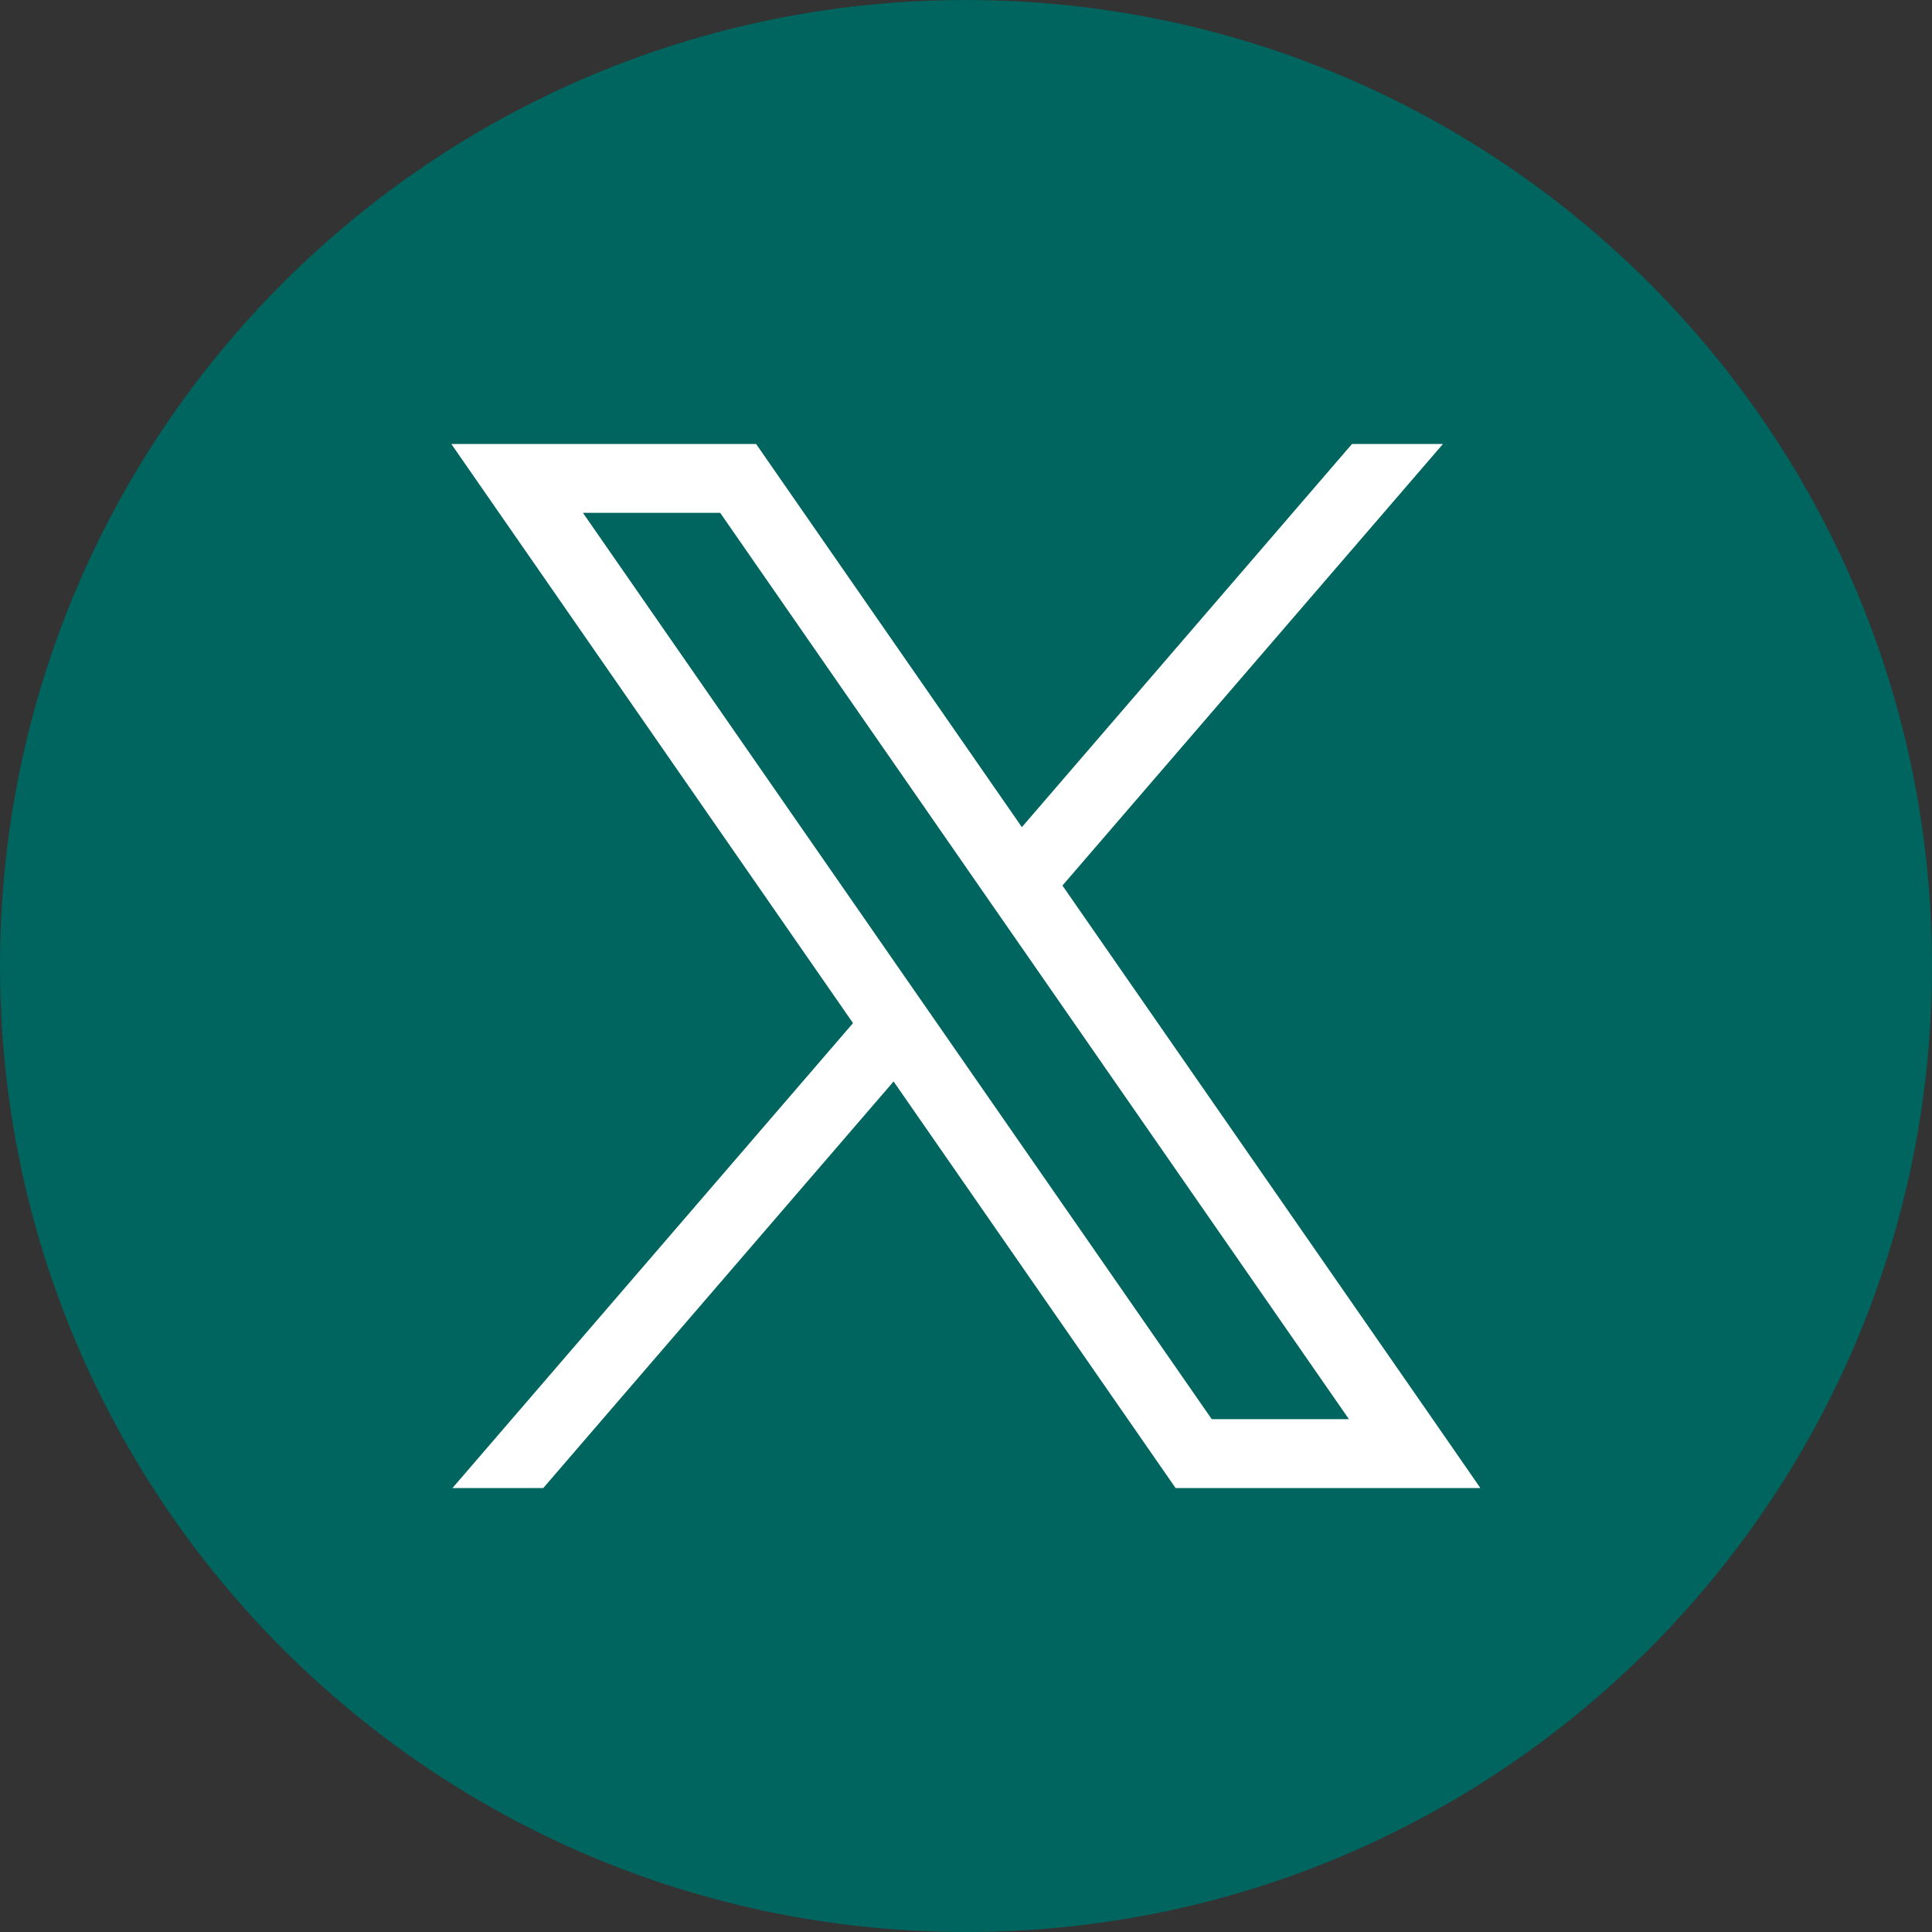
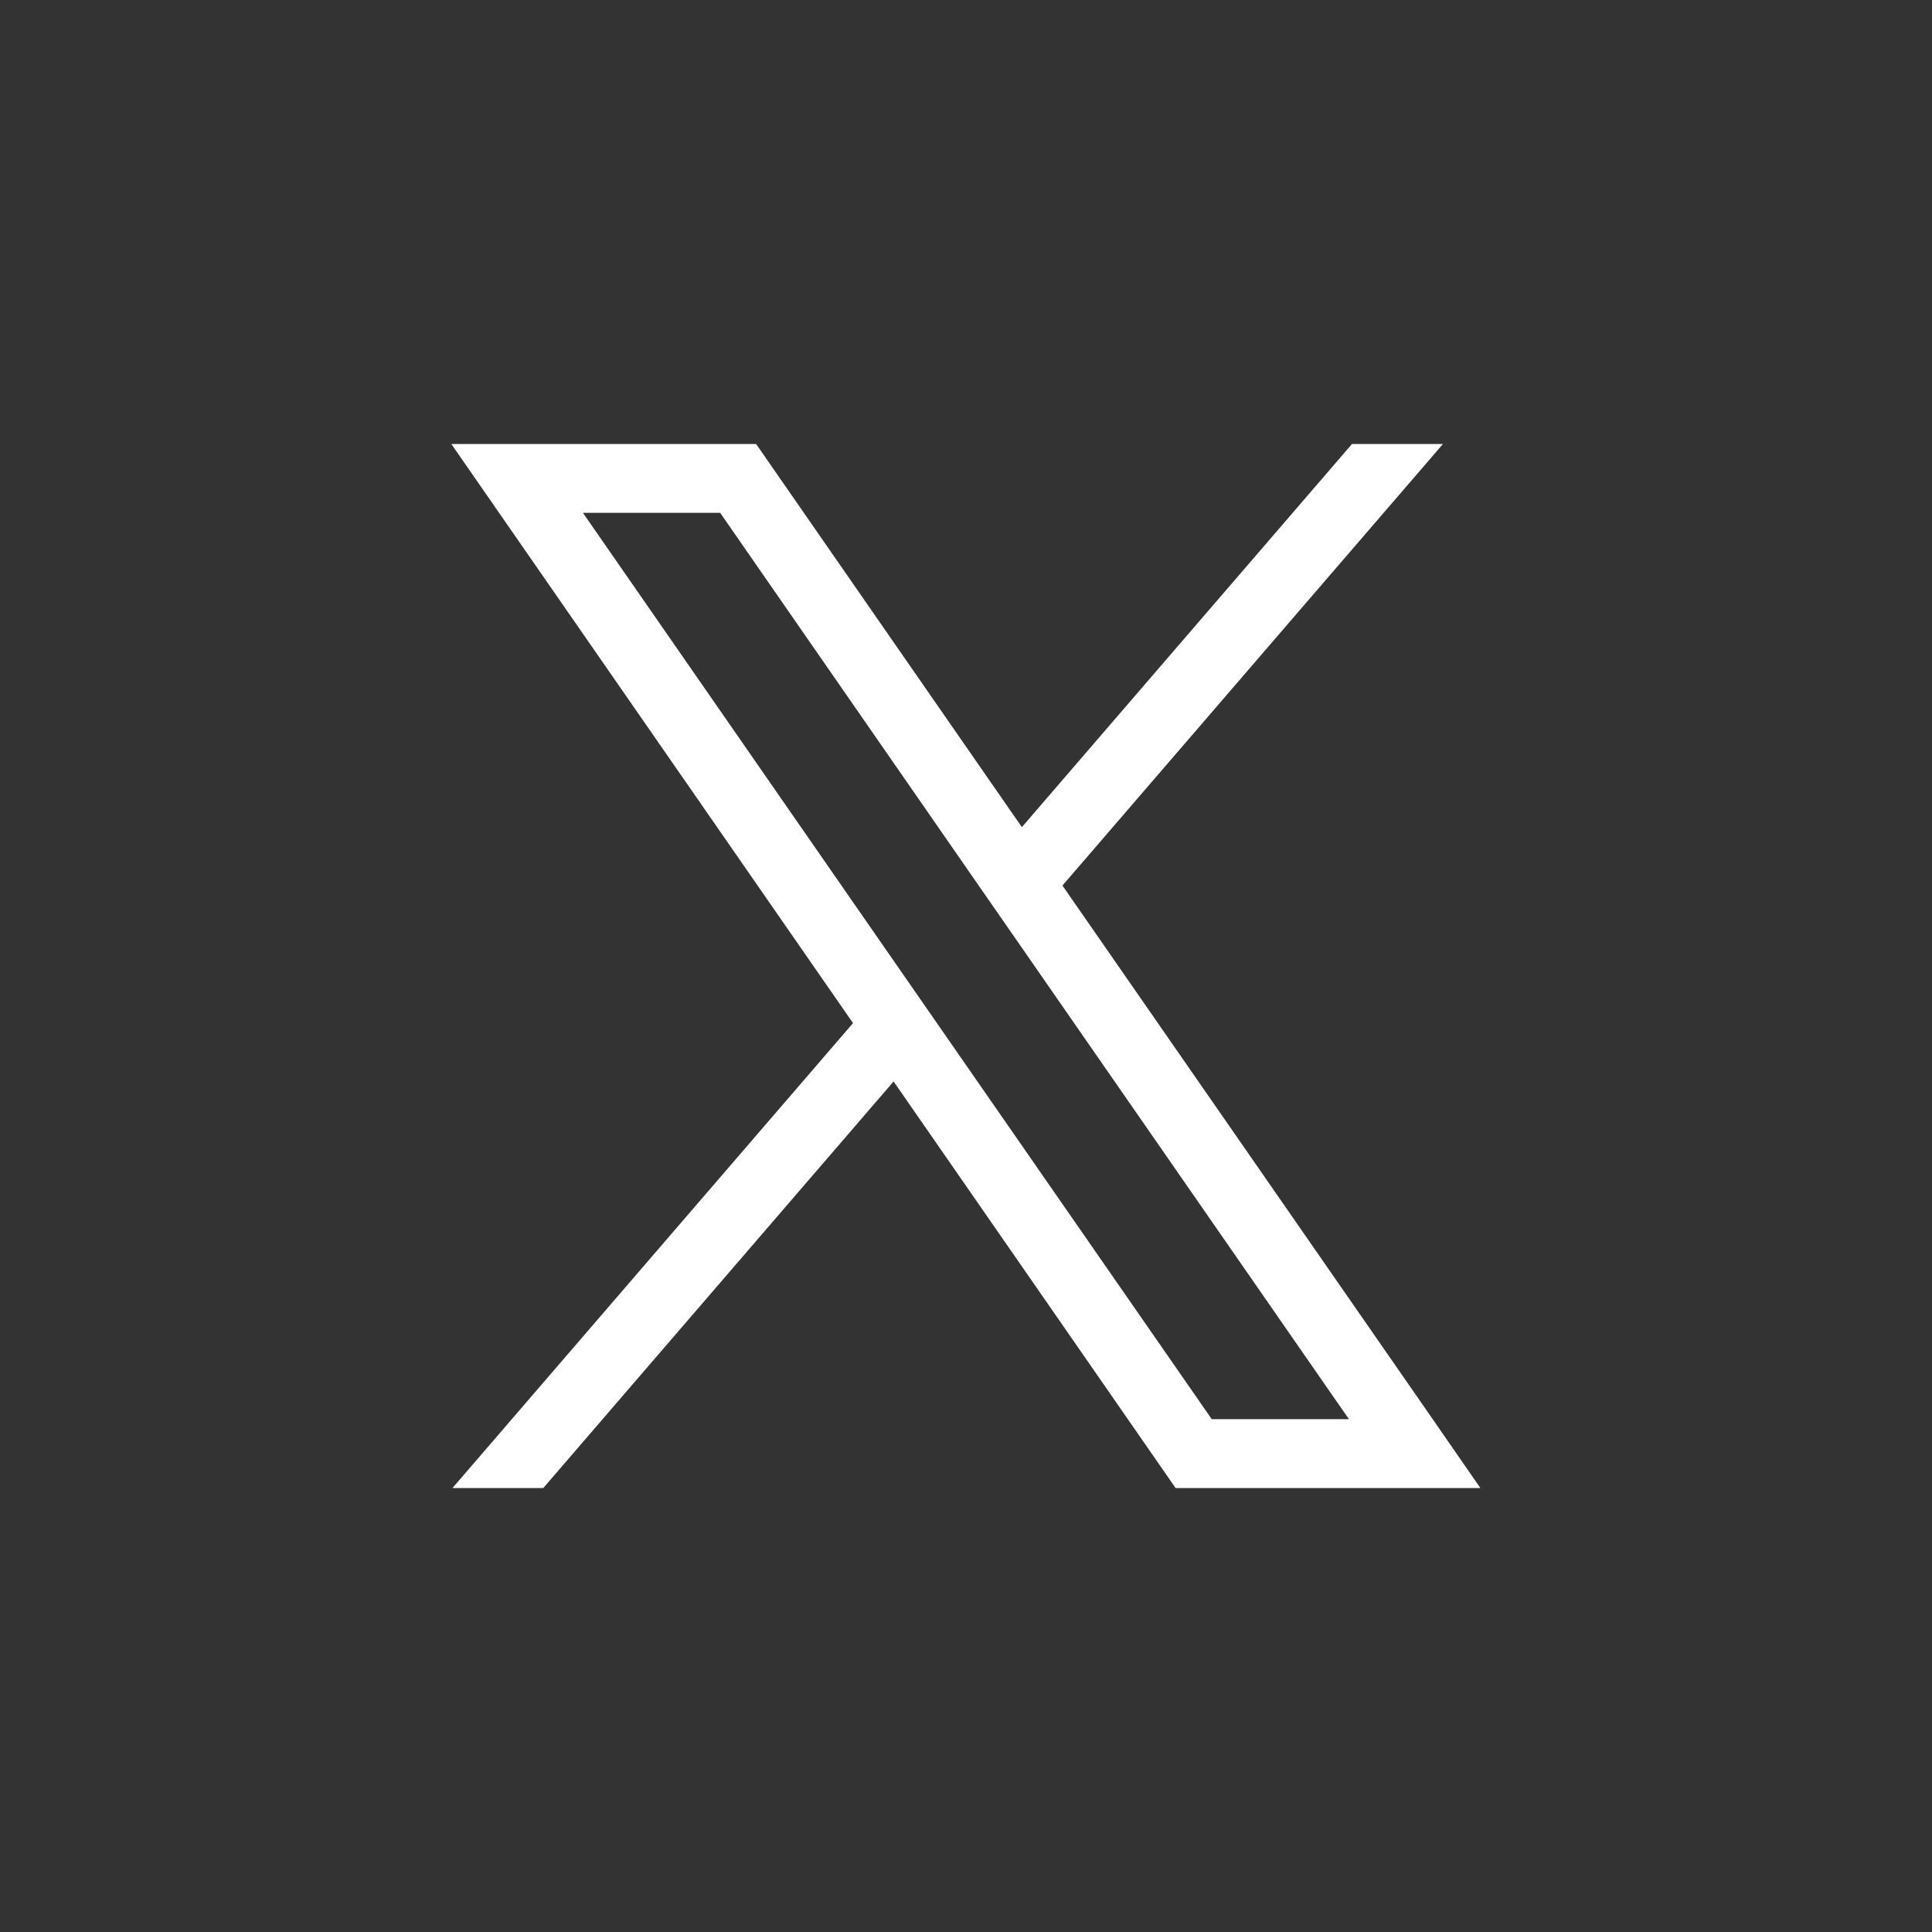
<svg xmlns="http://www.w3.org/2000/svg" width="25" height="25" viewBox="0 0 25 25" fill="none">
  <rect x="0" y="0" width="25" height="25" fill="#333333" stroke="none" />
-   <path d="M12.5 25C19.404 25 25 19.404 25 12.5C25 5.596 19.404 0 12.5 0C5.596 0 0 5.596 0 12.5C0 19.404 5.596 25 12.5 25Z" fill="#00645F" />
  <path d="M18.539 18.364L13.748 11.459L18.672 5.745H17.495L13.223 10.703L10.402 6.636L9.784 5.745H5.84L6.458 6.636L11.038 13.239L5.855 19.255H7.03L11.563 13.994L14.594 18.364L15.212 19.255H19.156L18.539 18.364L18.539 18.364ZM15.68 18.364L12.164 13.297L11.64 12.542L7.543 6.636H9.319L12.623 11.4L13.148 12.156L17.455 18.364H15.68V18.364Z" fill="white" />
</svg>